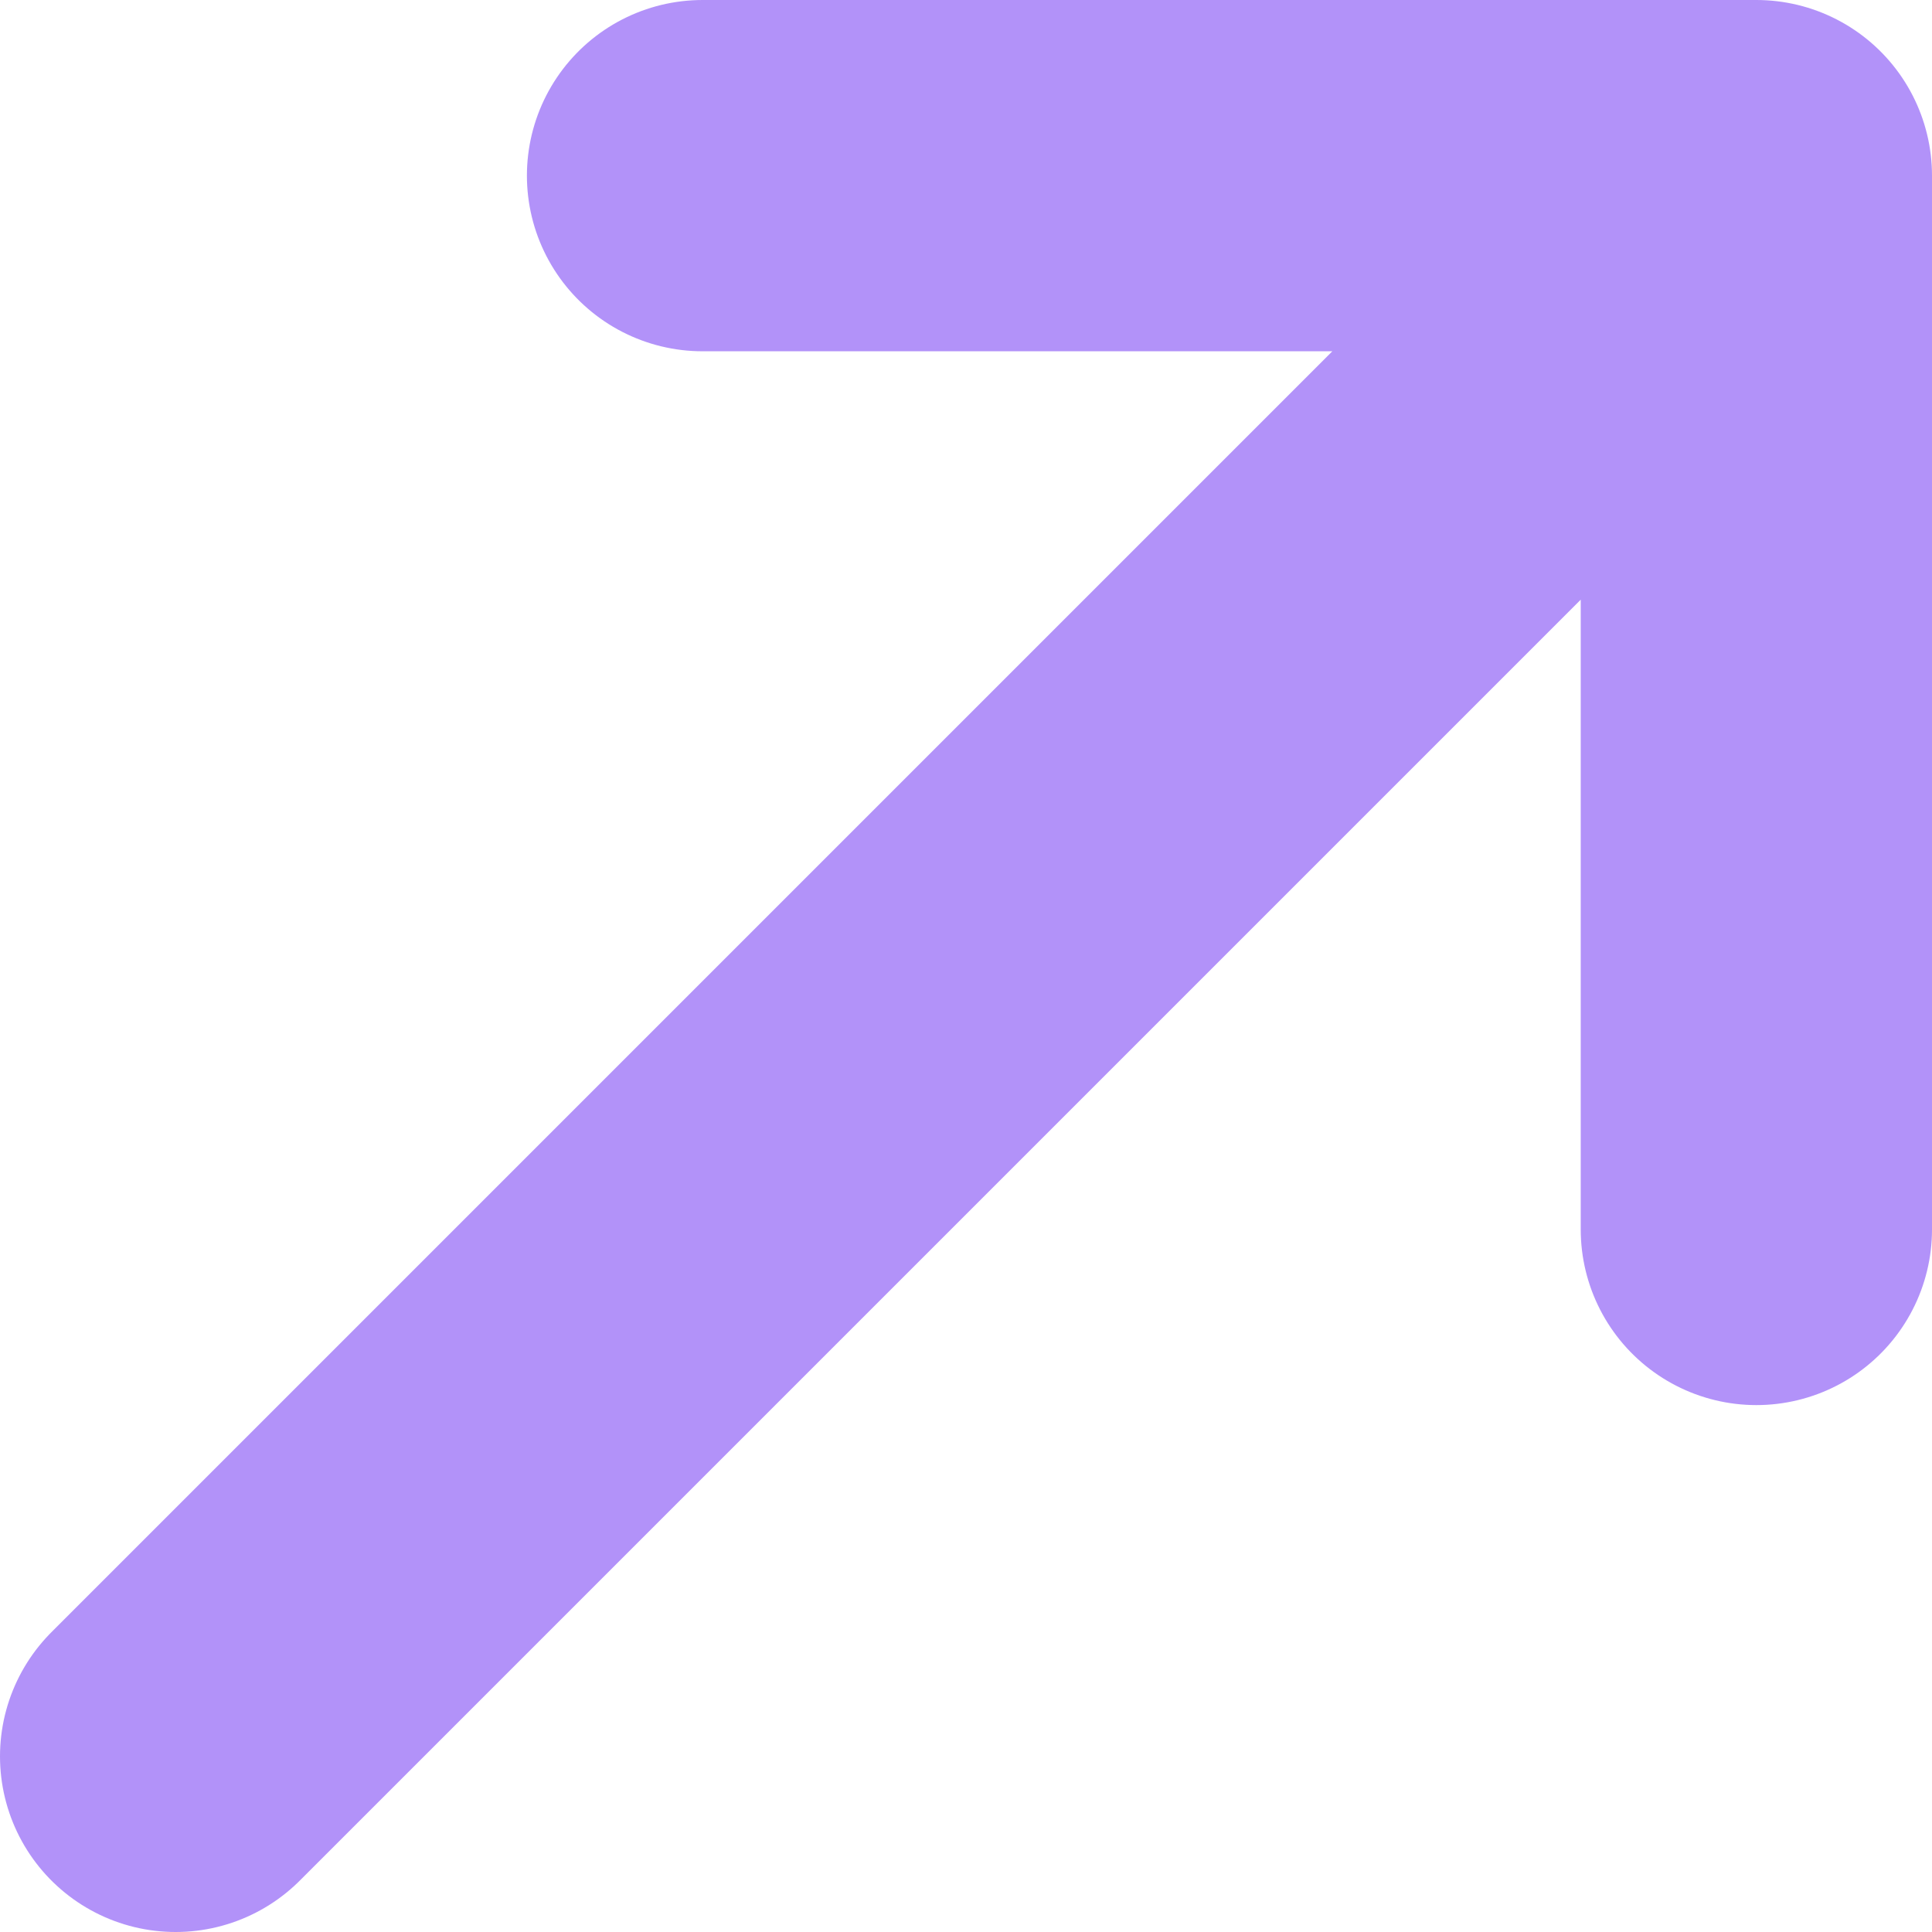
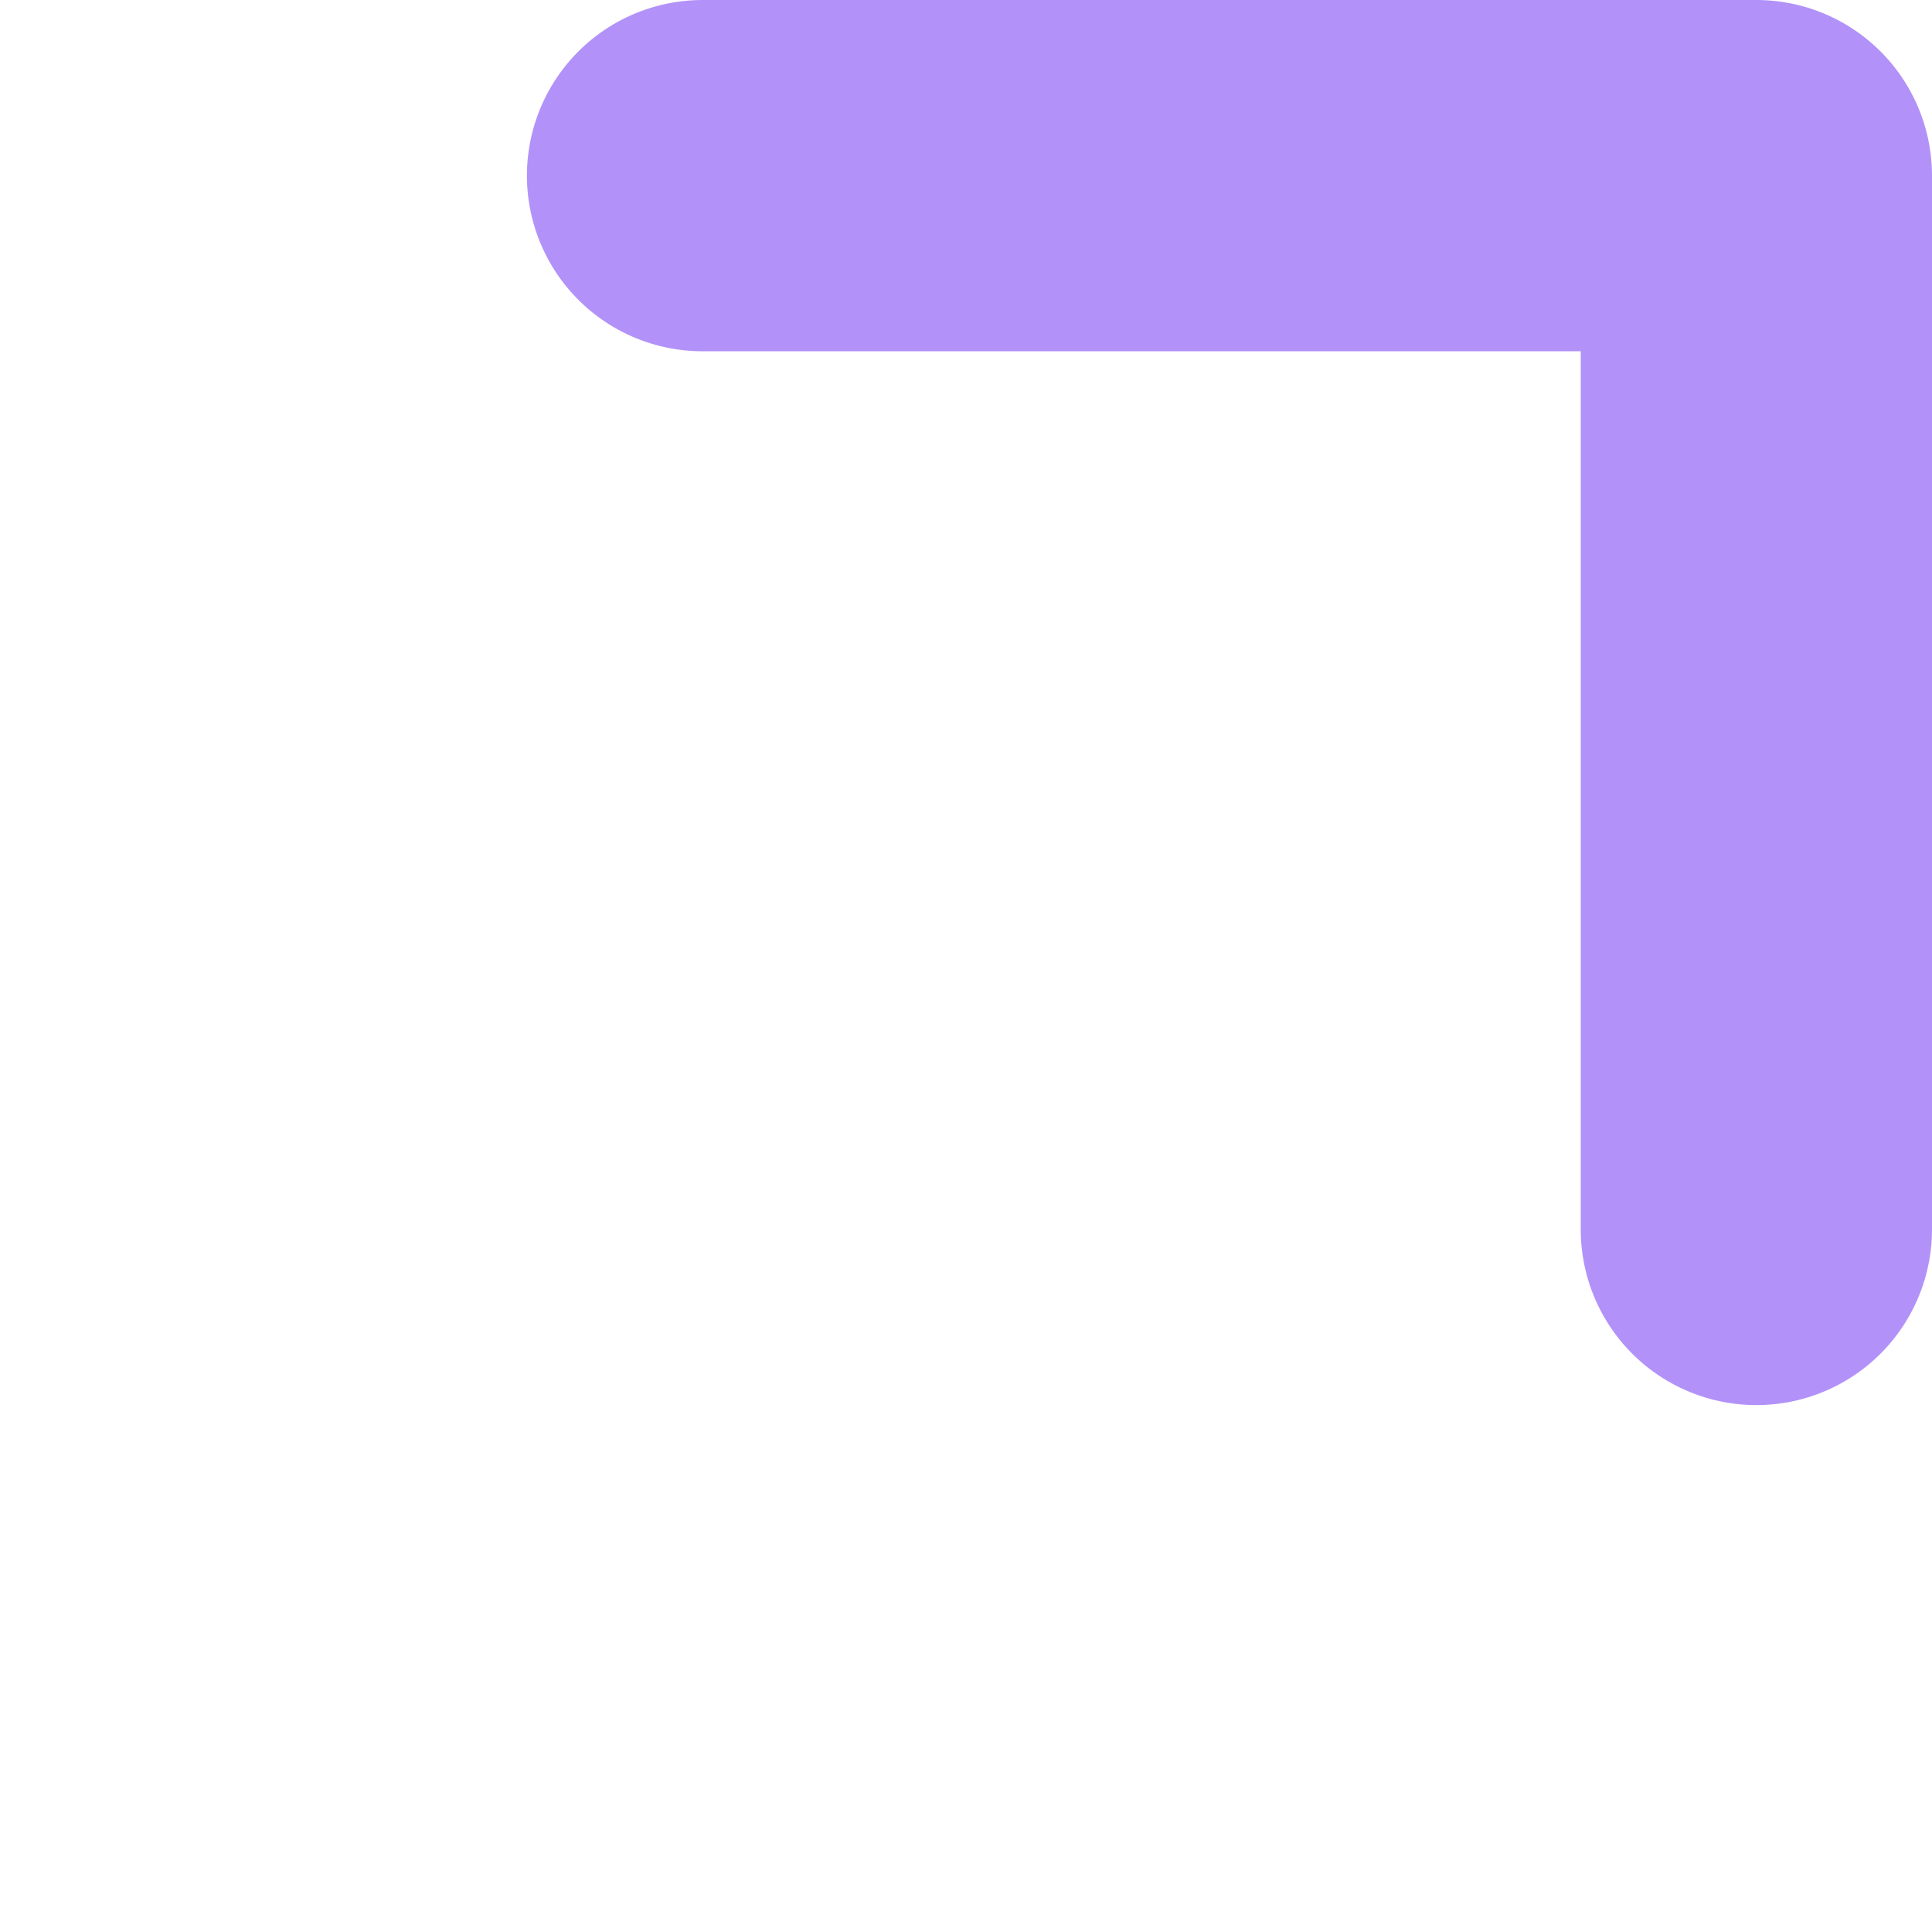
<svg xmlns="http://www.w3.org/2000/svg" width="11" height="11" viewBox="0 0 11 11" fill="none">
-   <path d="M1 10L10 1M10 1H4M10 1V7" stroke="#B292F9" stroke-width="2" stroke-linecap="round" stroke-linejoin="round" />
+   <path d="M1 10M10 1H4M10 1V7" stroke="#B292F9" stroke-width="2" stroke-linecap="round" stroke-linejoin="round" />
</svg>